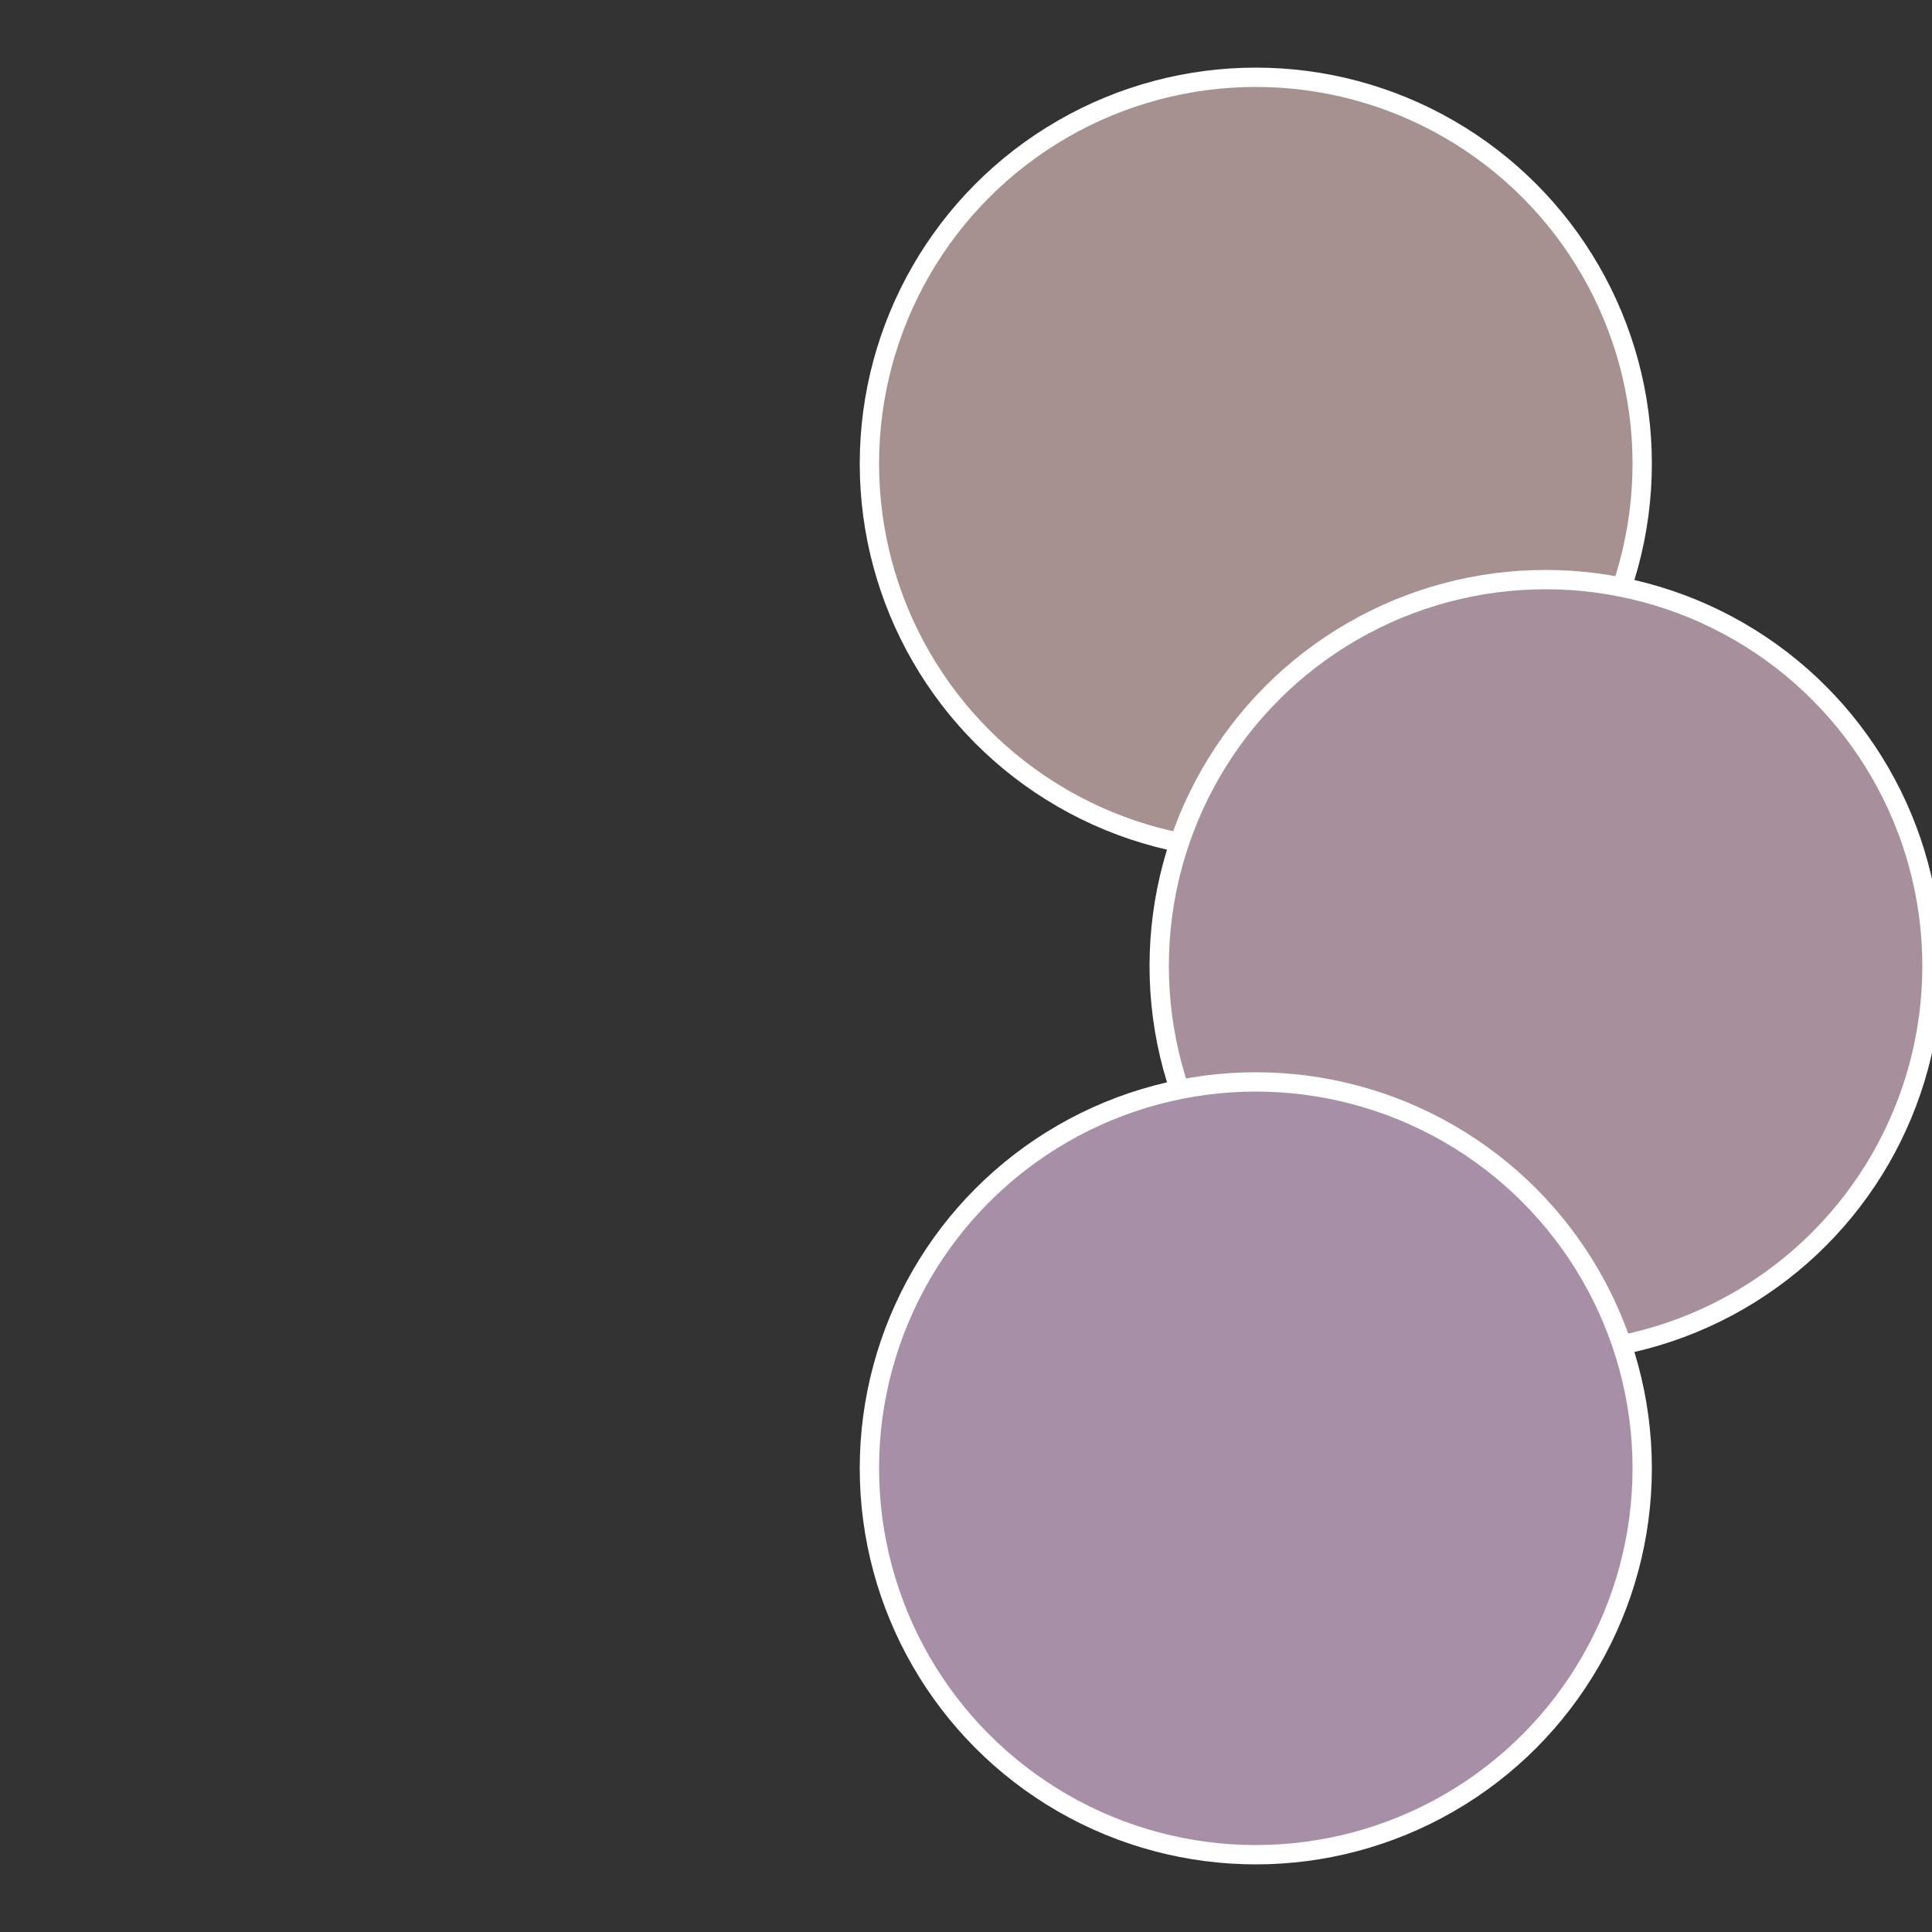
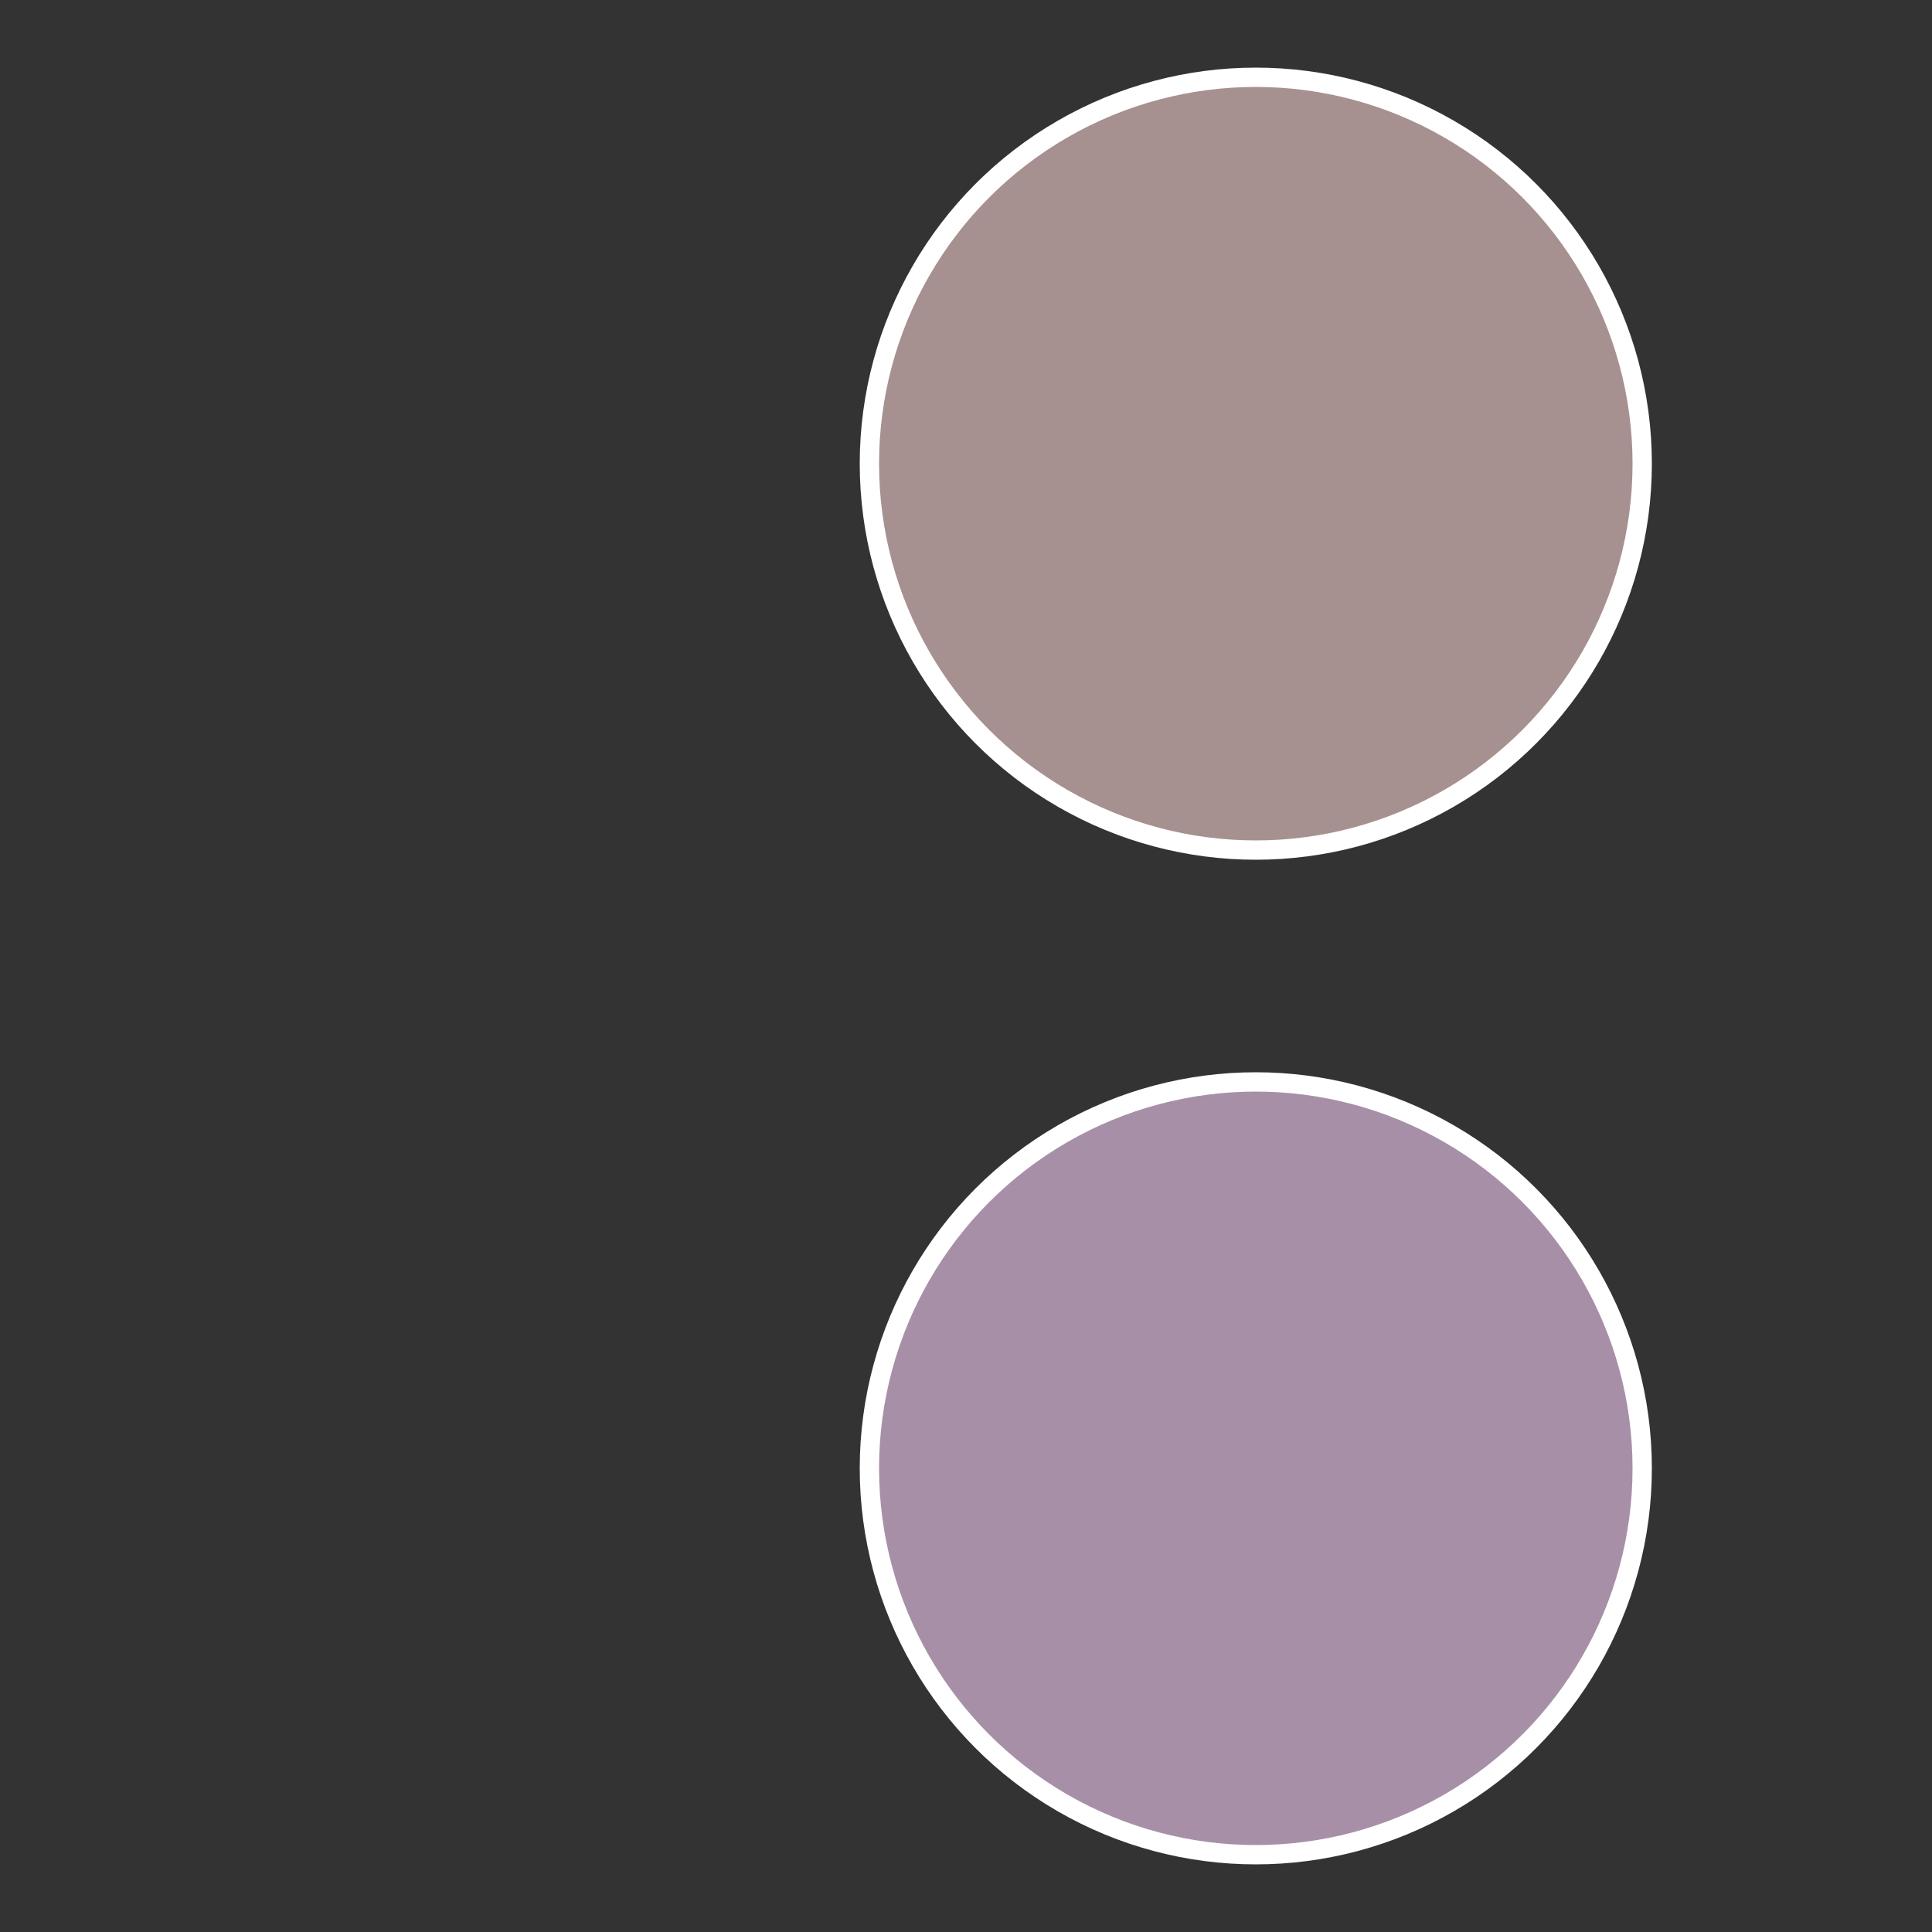
<svg xmlns="http://www.w3.org/2000/svg" width="500" height="500" viewBox="-1 -1 2 2">
  <rect x="-1" y="-1" width="2" height="2" fill="#333333" stroke="none" />
  <circle cx="0.3" cy="-0.52" r="0.4" fill="#a79090" stroke="#fff" stroke-width="1%" />
-   <circle cx="0.6" cy="0" r="0.4" fill="#a7909b" stroke="#fff" stroke-width="1%" />
  <circle cx="0.3" cy="0.52" r="0.4" fill="#a790a7" stroke="#fff" stroke-width="1%" />
</svg>